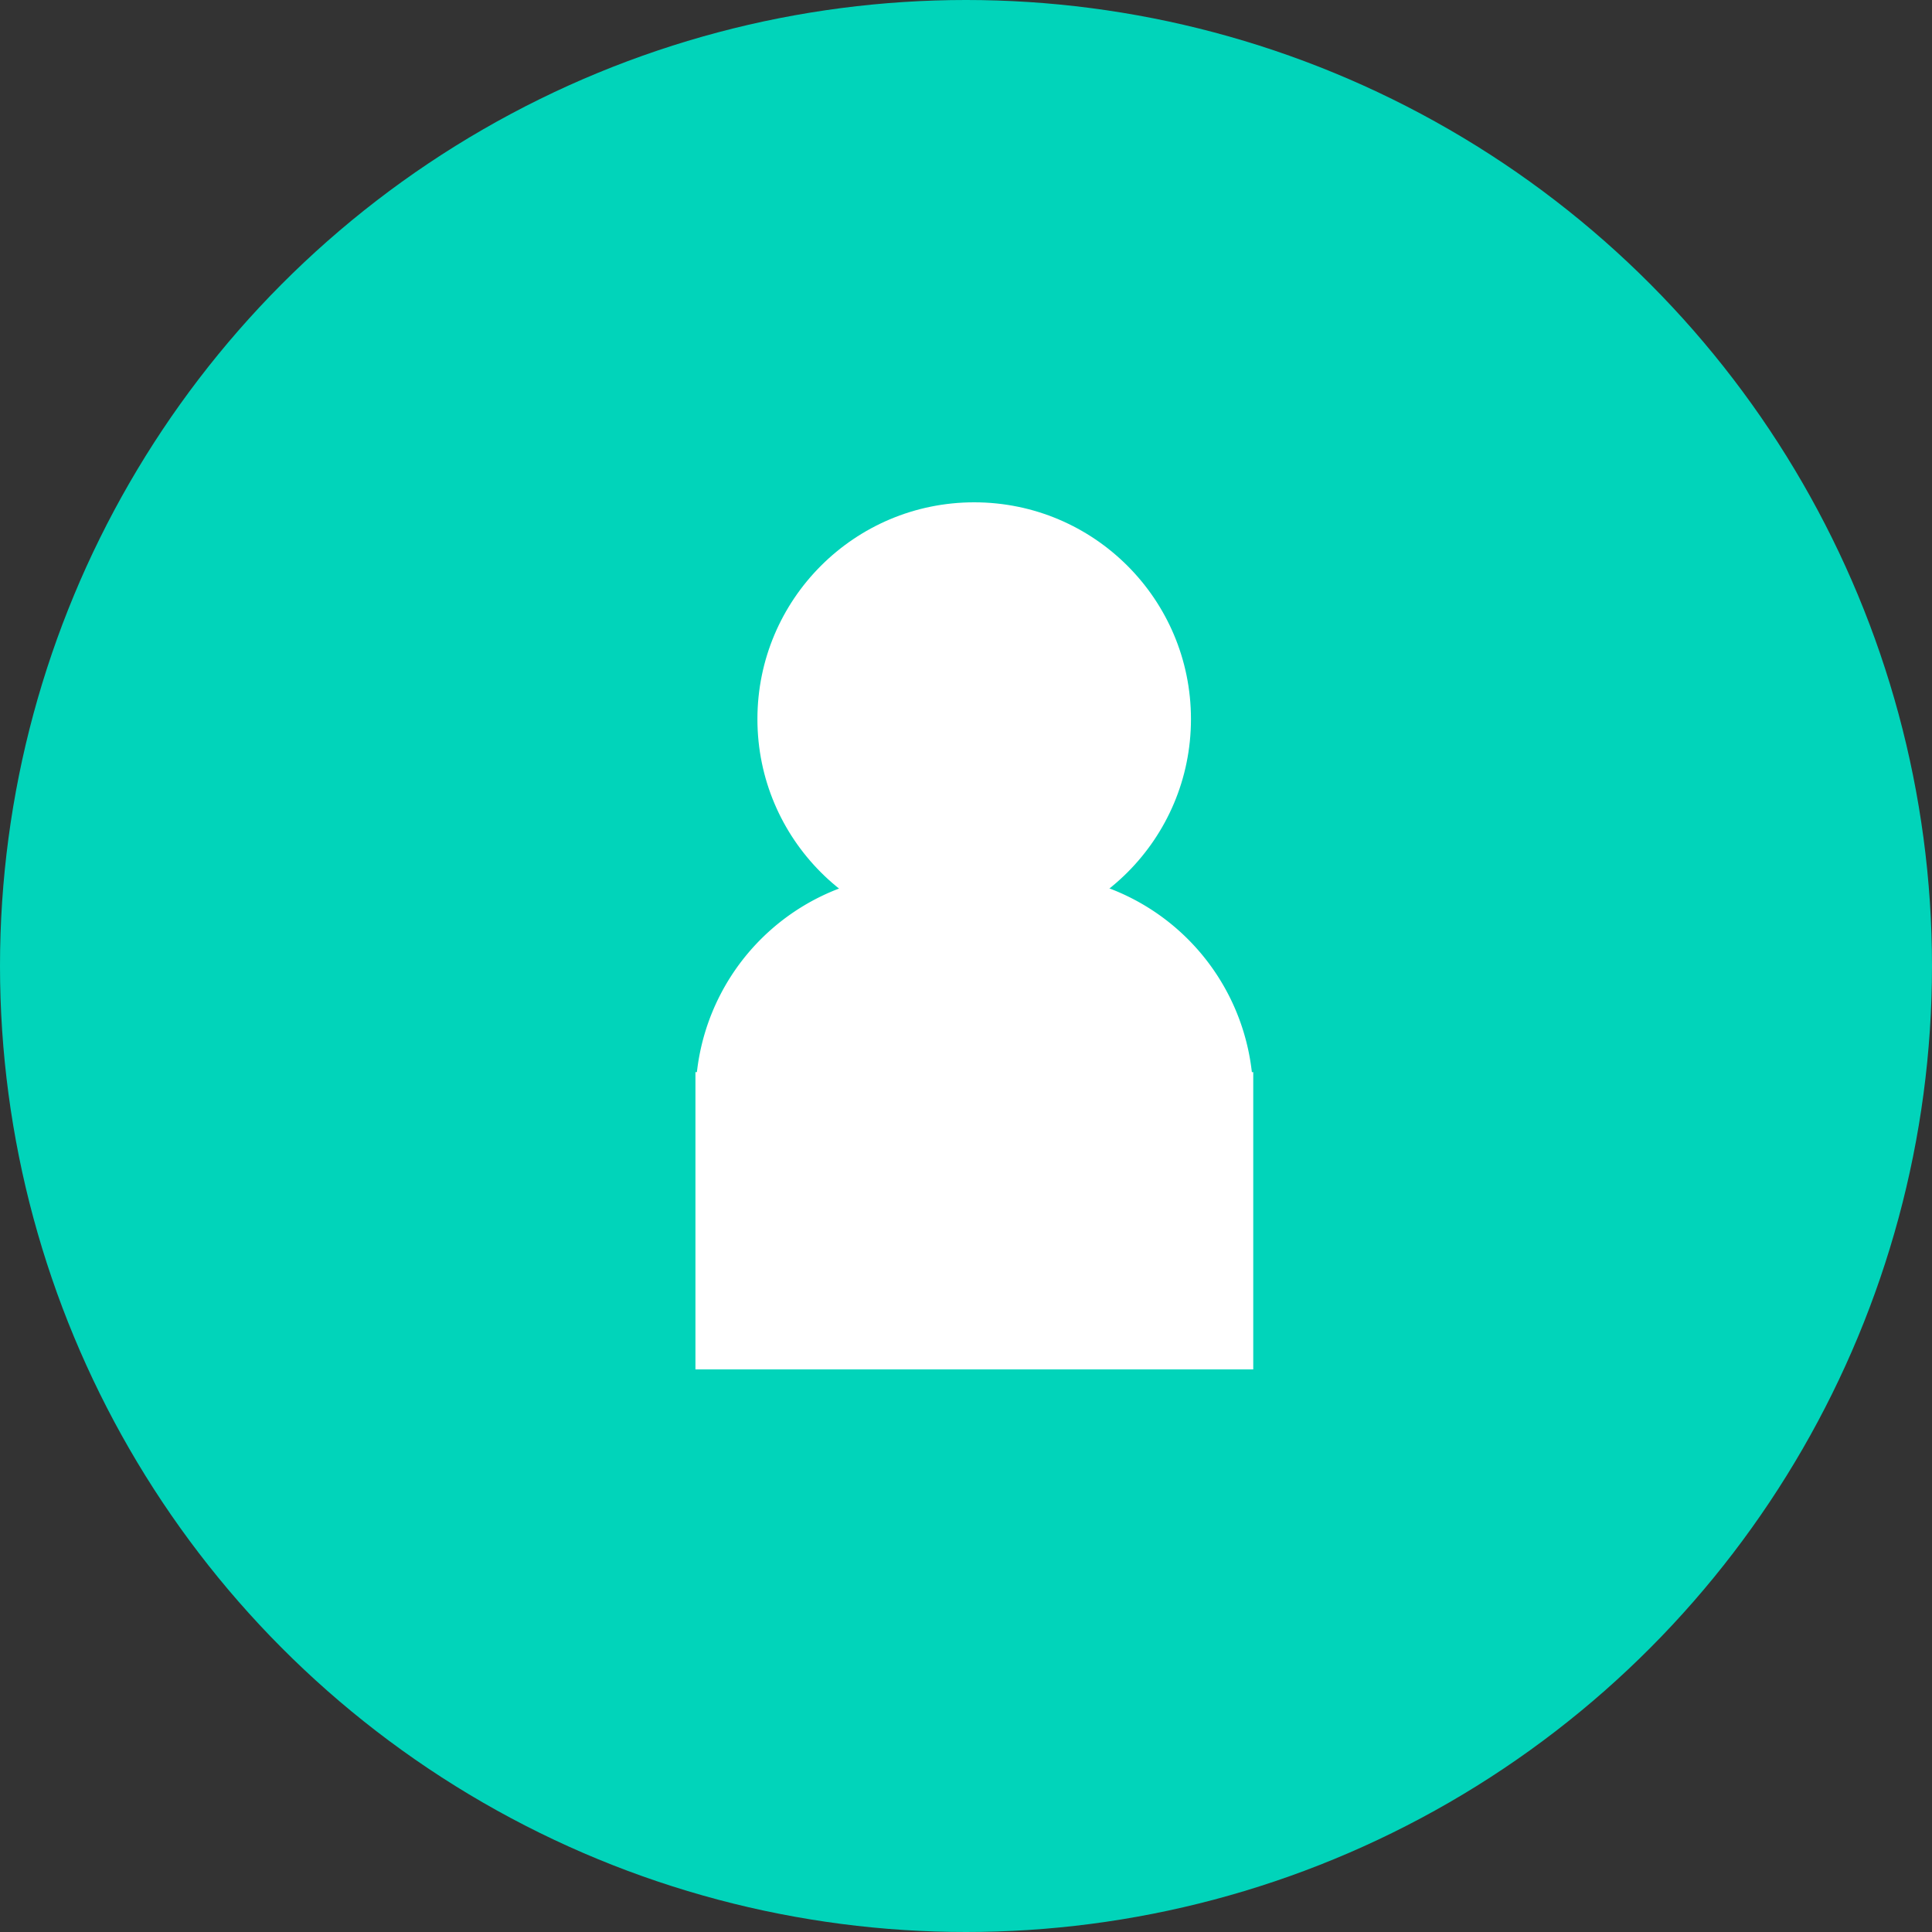
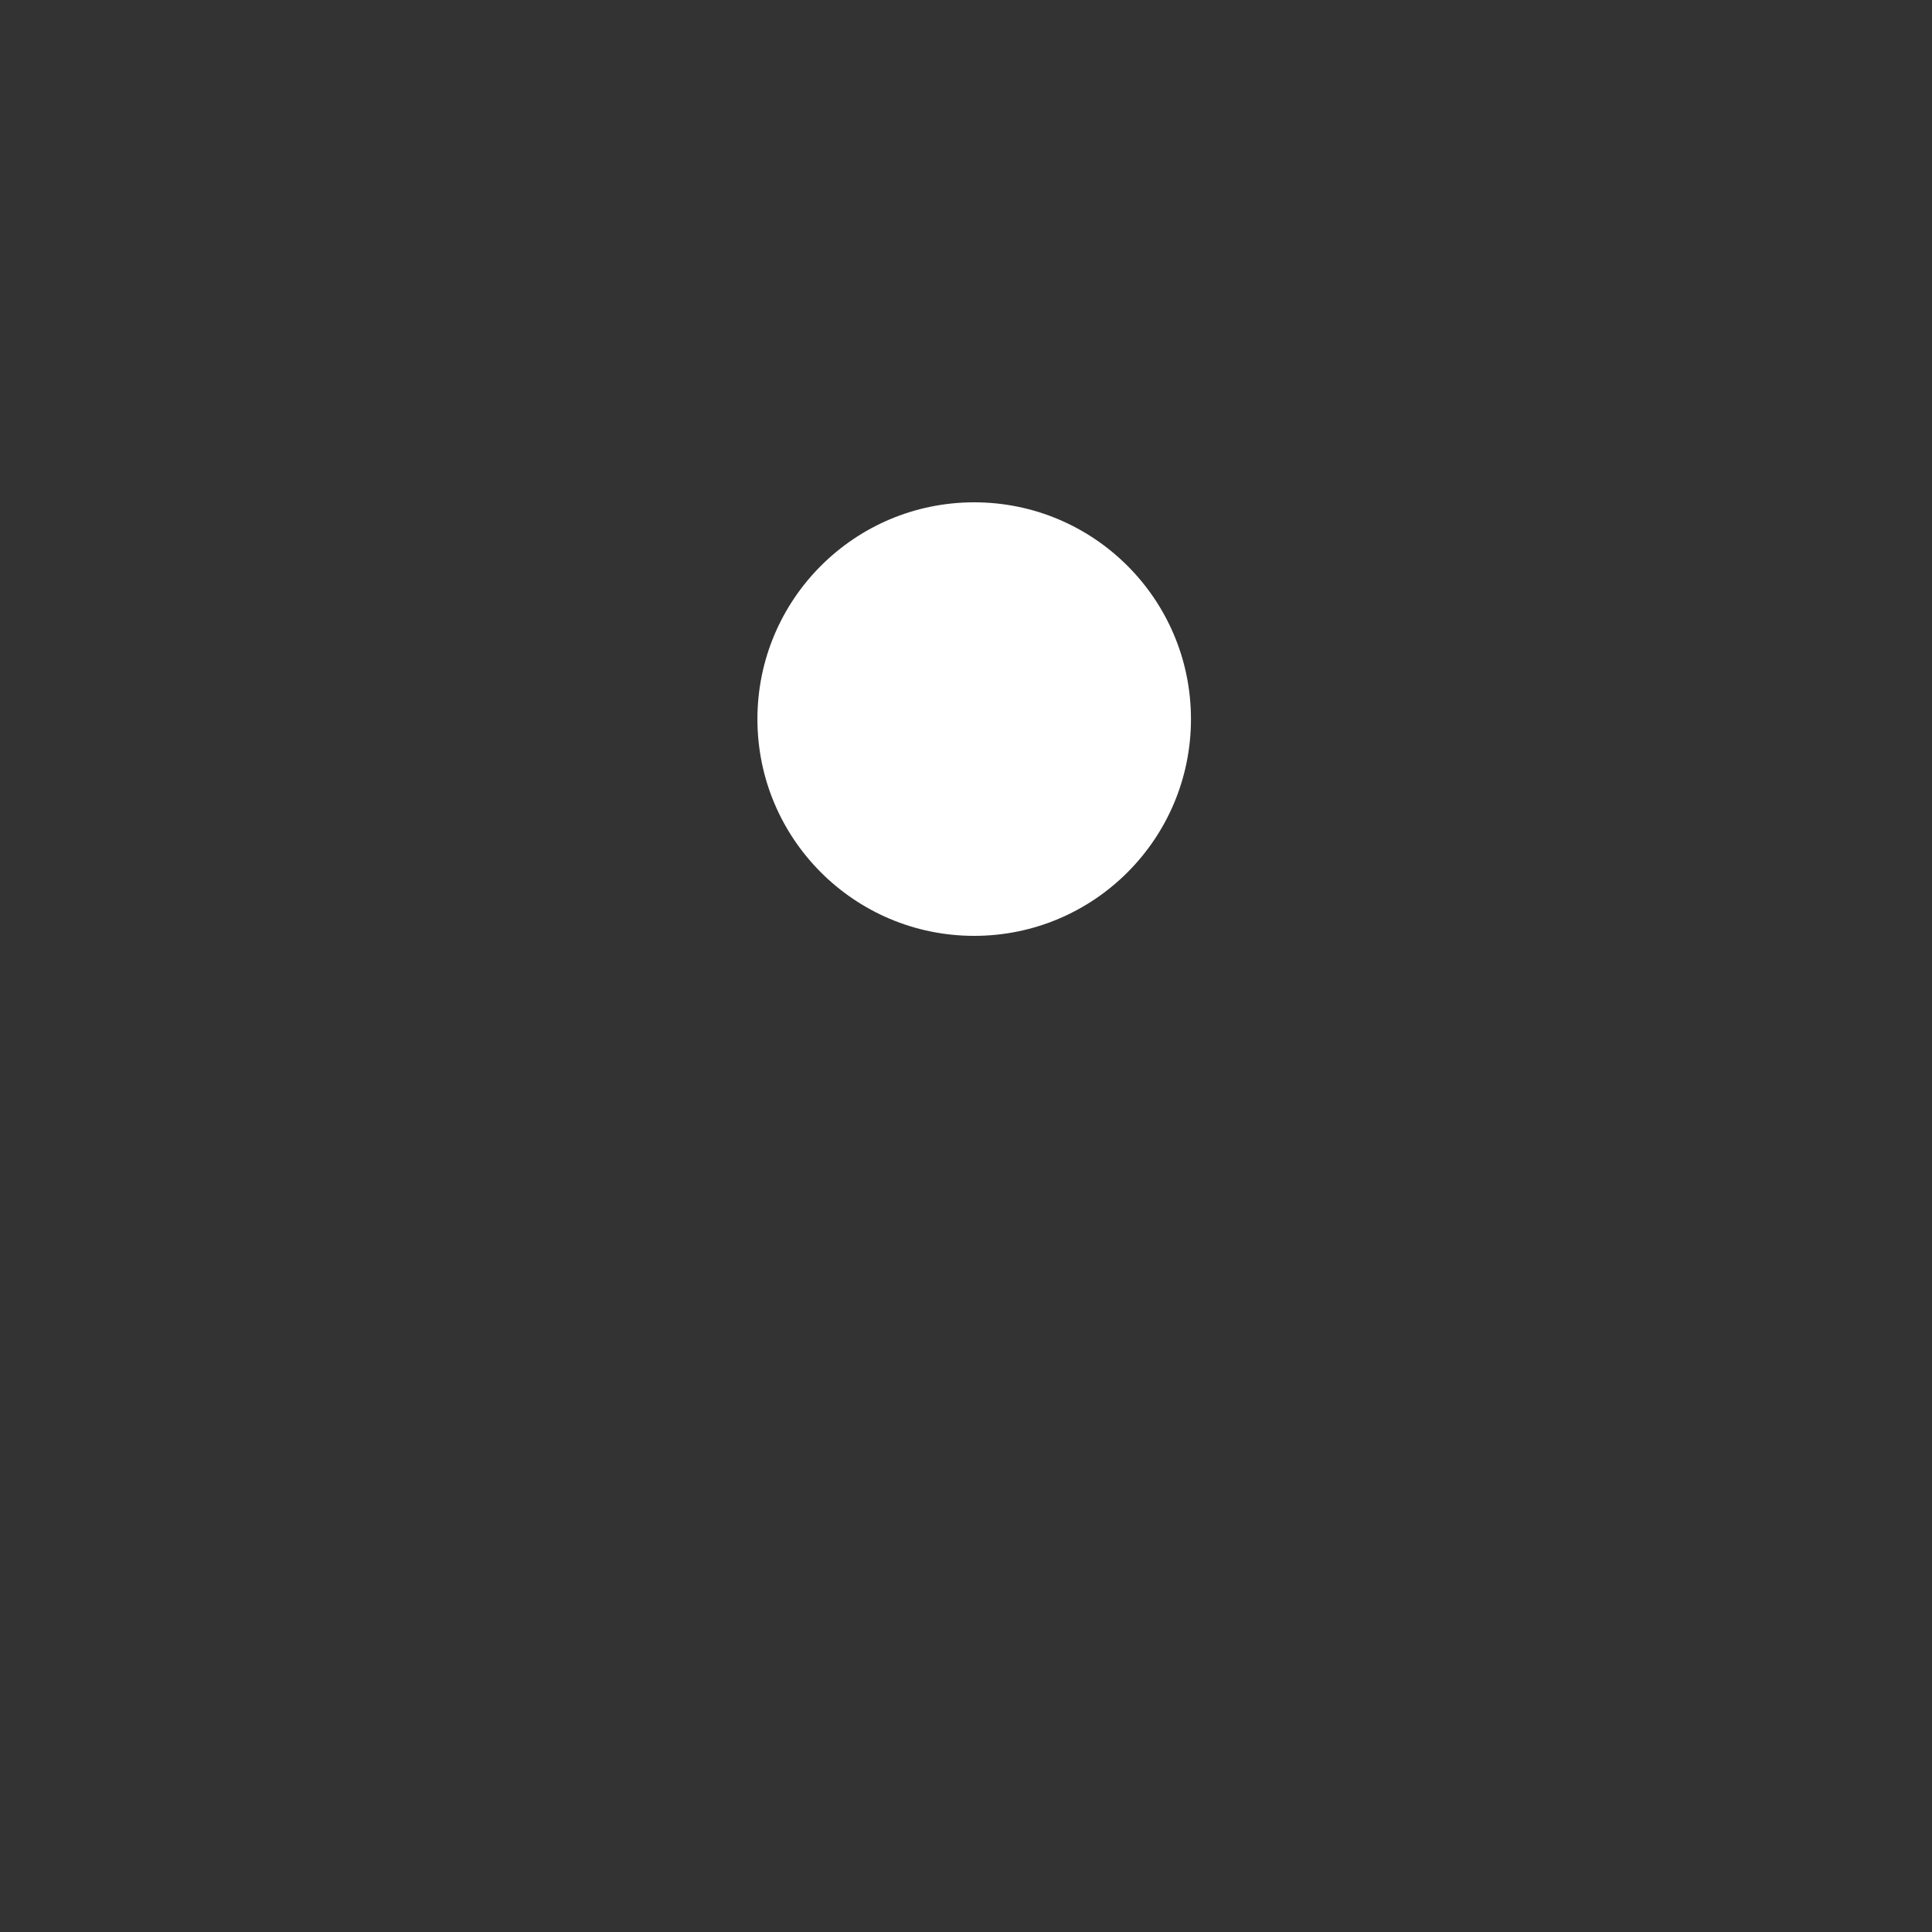
<svg xmlns="http://www.w3.org/2000/svg" width="25" height="25" viewBox="0 0 25 25">
  <rect x="0" y="0" width="25" height="25" fill="#333333" stroke="none" />
  <g id="Group_20705" data-name="Group 20705" transform="translate(-1197 -23)">
-     <circle id="Ellipse_1489" data-name="Ellipse 1489" cx="12.5" cy="12.5" r="12.5" transform="translate(1197 23)" fill="#01d4ba" />
    <g id="Group_17191" data-name="Group 17191" transform="translate(-543 -25)">
      <circle id="Ellipse_1490" data-name="Ellipse 1490" cx="2.805" cy="2.805" r="2.805" transform="translate(1749.801 54.5)" fill="#fff" />
-       <path id="Union_1" data-name="Union 1" d="M0,6.412V2.565H.019A2.886,2.886,0,0,1,2.886,0H4.329A2.885,2.885,0,0,1,7.2,2.565h.018V6.412Z" transform="translate(1748.999 59.308)" fill="#fff" />
    </g>
  </g>
</svg>